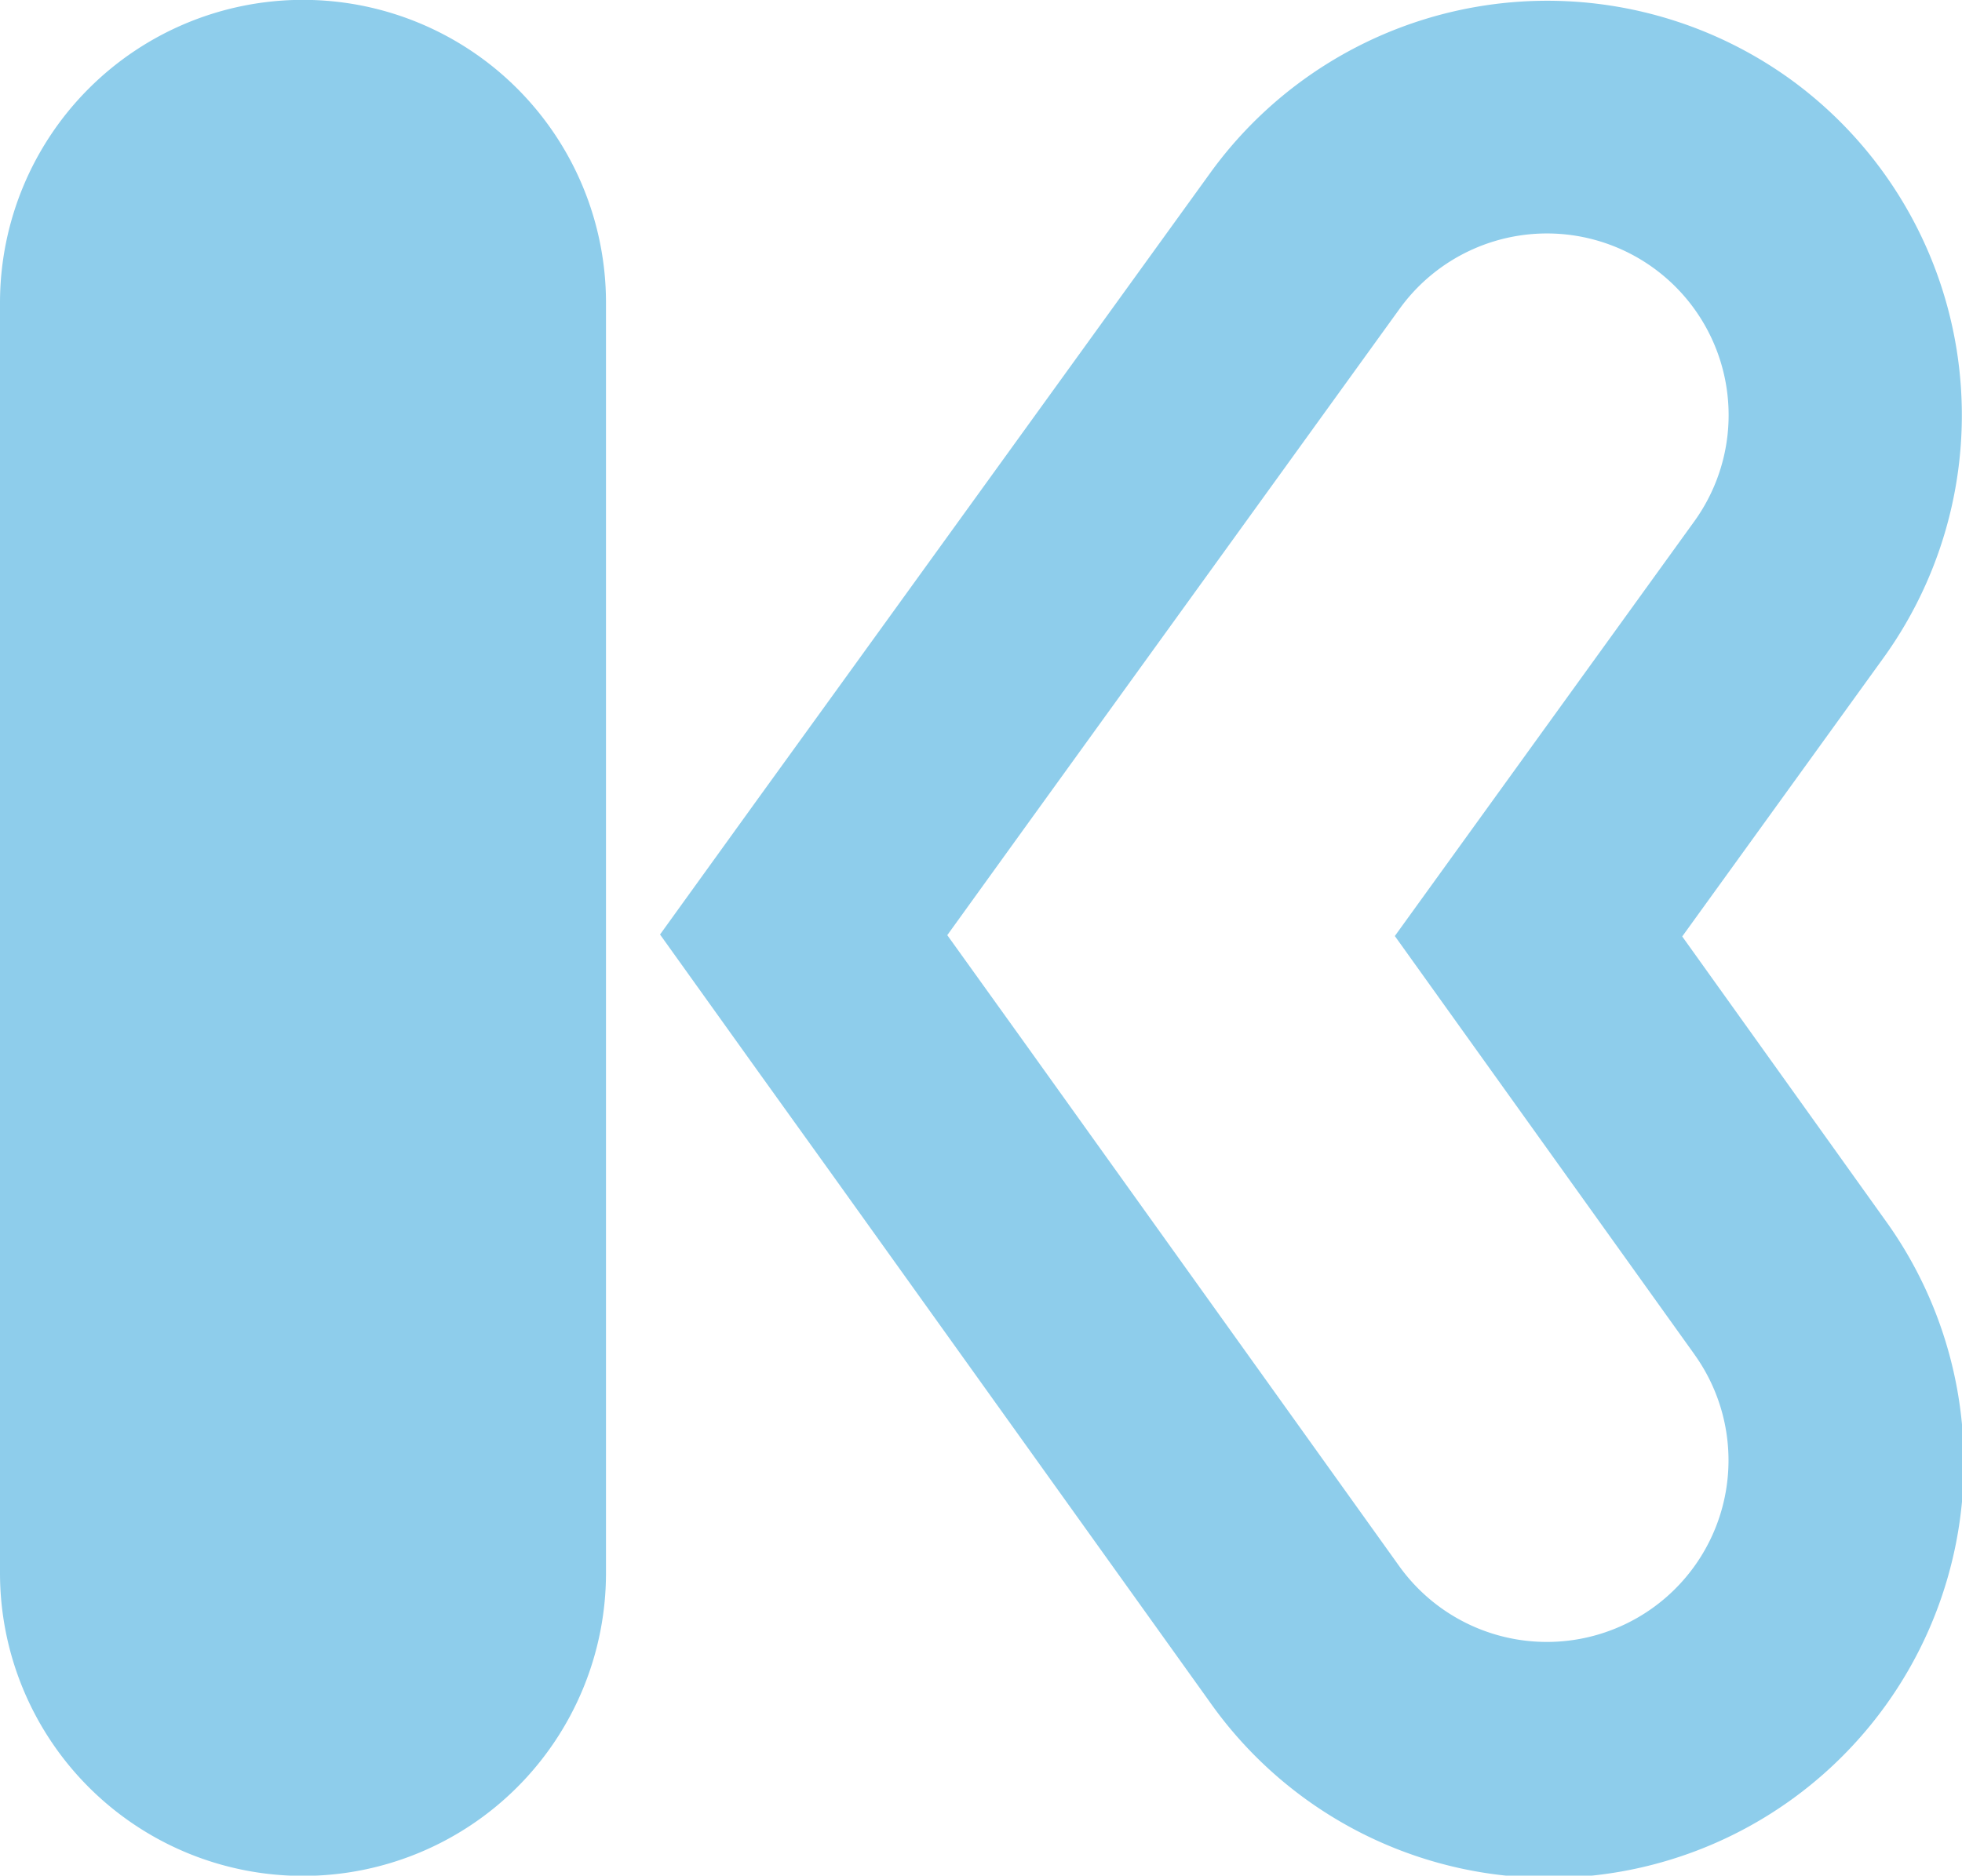
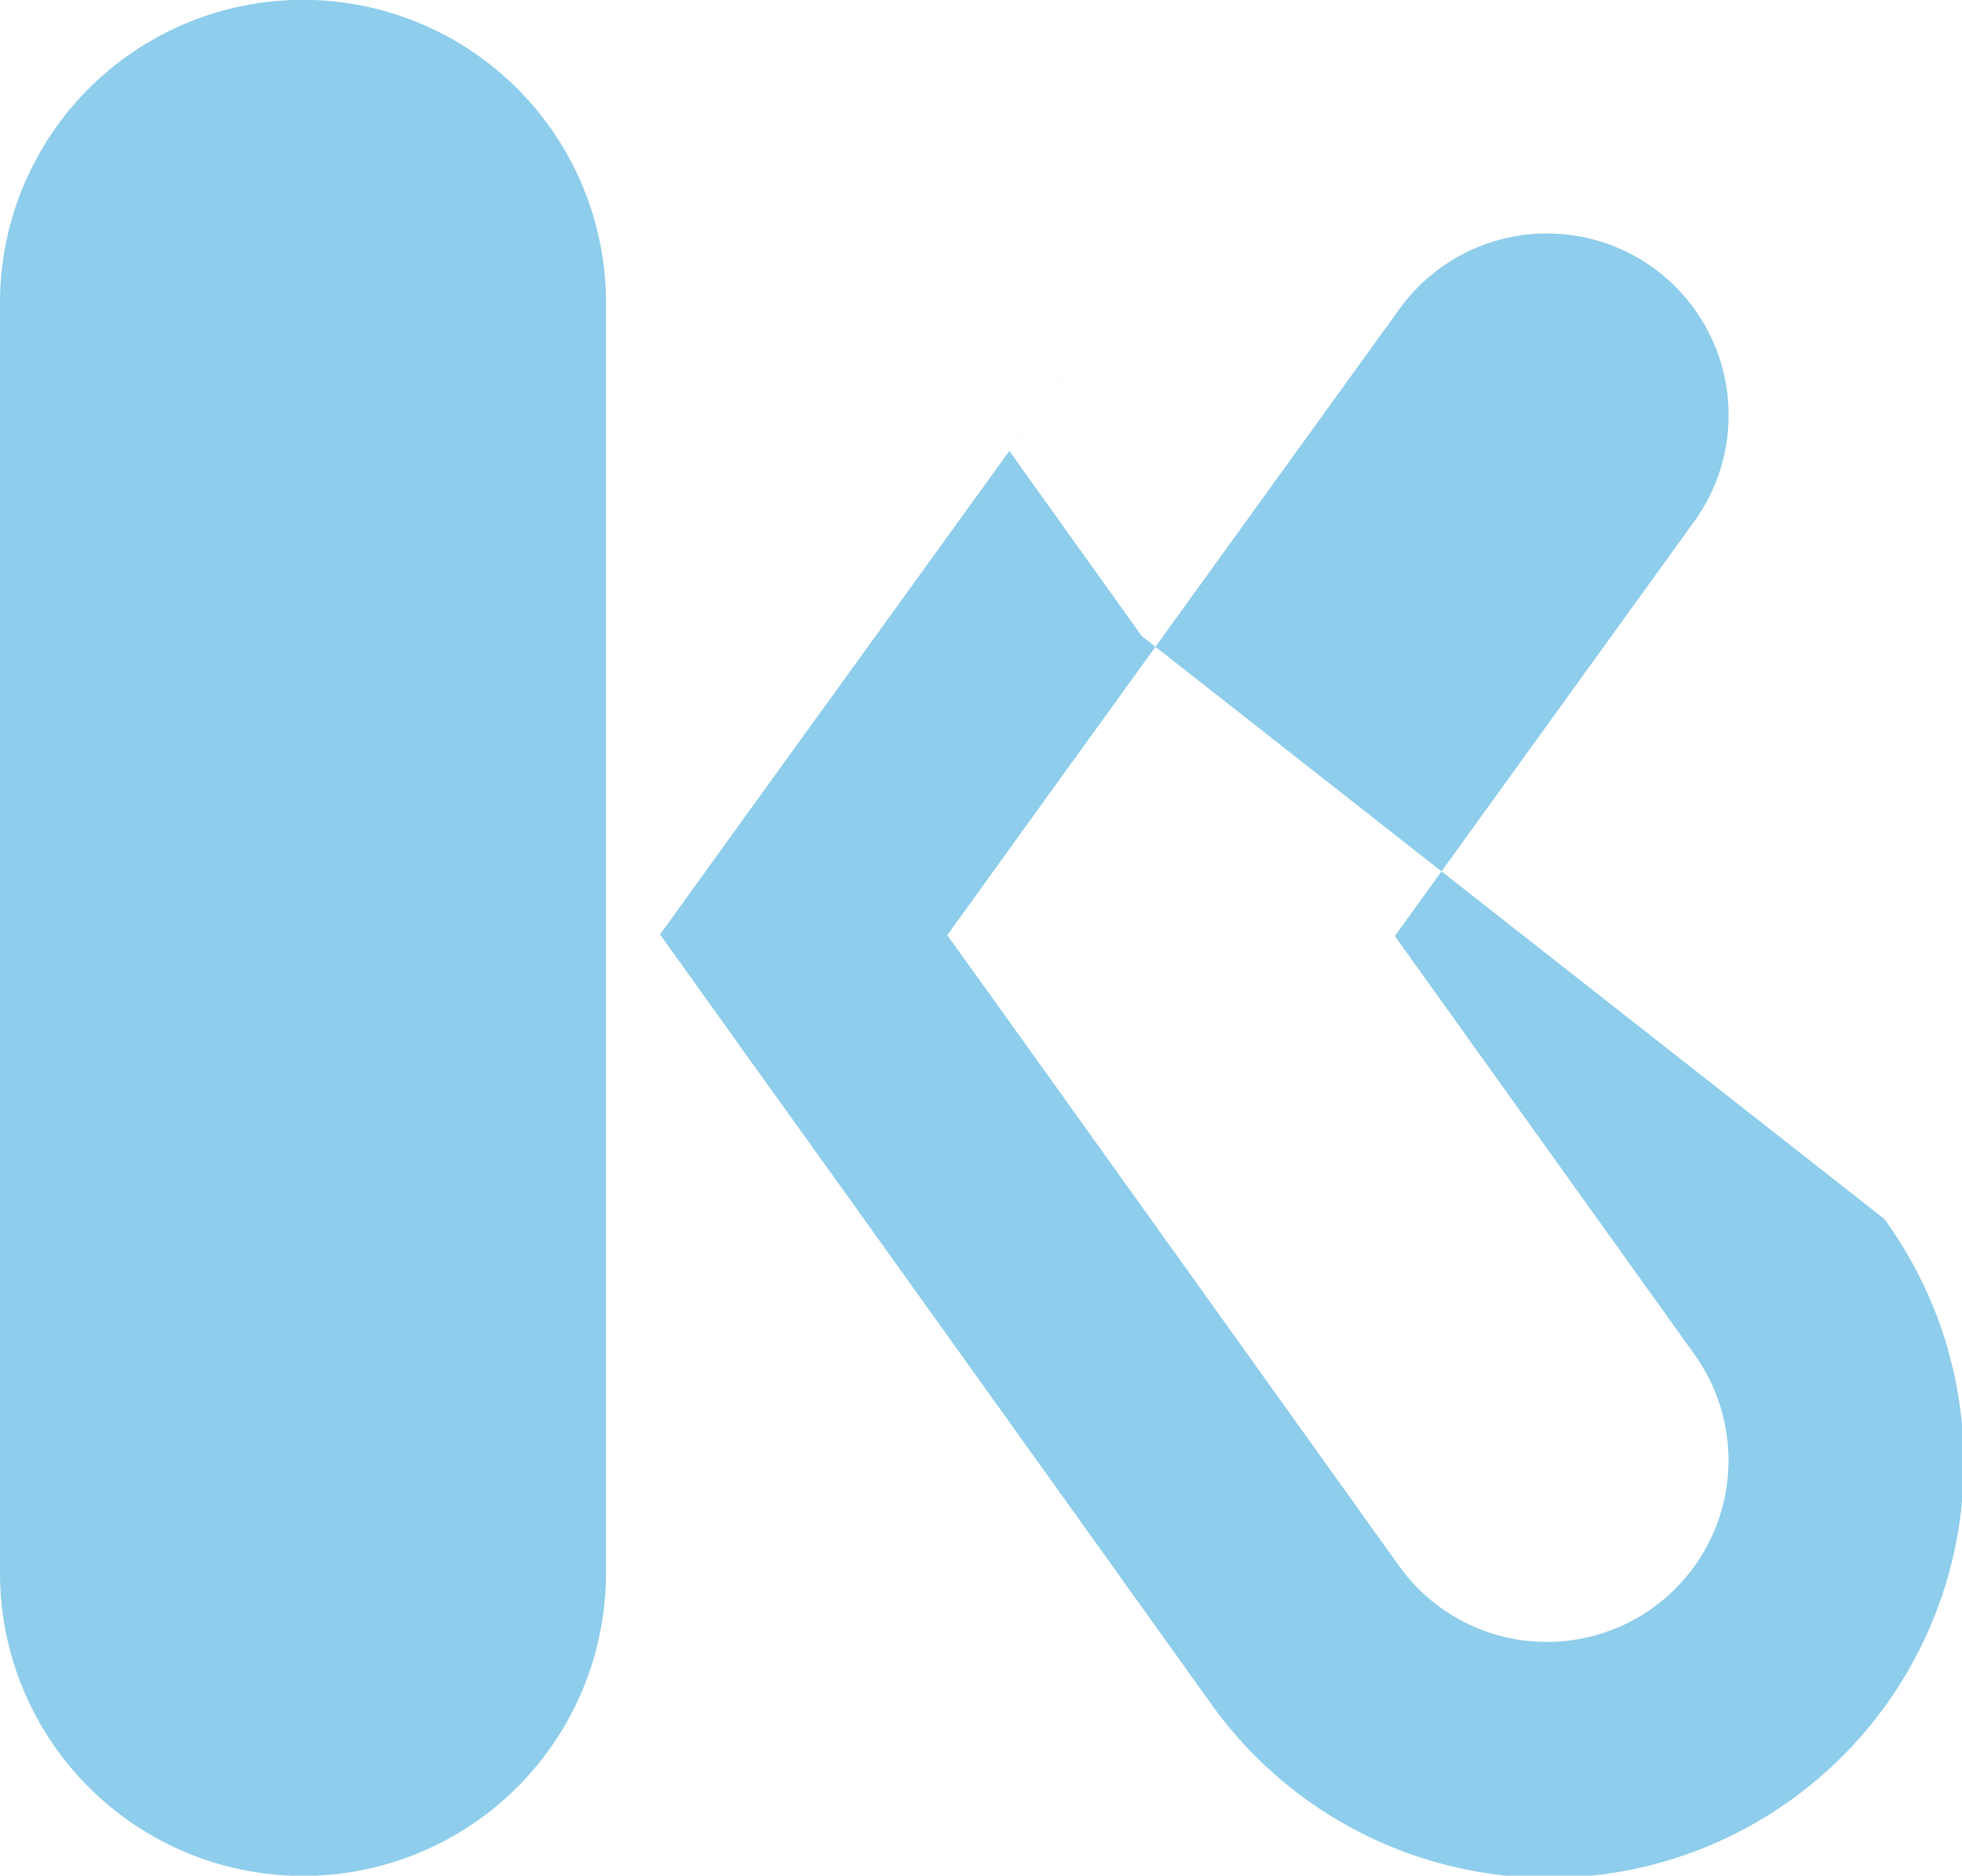
<svg xmlns="http://www.w3.org/2000/svg" width="179.969" height="172.09" viewBox="0 0 179.969 172.09">
  <defs>
    <style>
      .cls-1 {
        fill: #8ecdeb;
        fill-rule: evenodd;
      }
    </style>
  </defs>
-   <path id="logo.svg" class="cls-1" d="M30,1107.5v116.54h0a27.793,27.793,0,0,0,55.586,0h0V1107.5h0a27.793,27.793,0,0,0-55.586,0h0Zm172.844,84.06a38.055,38.055,0,1,1-61.9,44.28l-34.468-48.15-6.979-9.72-8.954-12.51,8.991-12.47,7.022-9.71,34.483-47.73a38.14,38.14,0,0,1,53.145-8.59,38.069,38.069,0,0,1,8.574,53.13s-10.316,14.29-18.452,25.55l12.146,16.98h0Zm-17.4,12.45h0l-27.5-38.41,27.465-38.04a16.666,16.666,0,1,0-27.04-19.49L123.9,1155.8l-7.009,9.72,6.975,9.72,34.472,48.16A16.662,16.662,0,1,0,185.44,1204.01Z" transform="translate(-30 -1079.72)" />
+   <path id="logo.svg" class="cls-1" d="M30,1107.5v116.54h0a27.793,27.793,0,0,0,55.586,0h0V1107.5h0a27.793,27.793,0,0,0-55.586,0h0Zm172.844,84.06a38.055,38.055,0,1,1-61.9,44.28l-34.468-48.15-6.979-9.72-8.954-12.51,8.991-12.47,7.022-9.71,34.483-47.73s-10.316,14.29-18.452,25.55l12.146,16.98h0Zm-17.4,12.45h0l-27.5-38.41,27.465-38.04a16.666,16.666,0,1,0-27.04-19.49L123.9,1155.8l-7.009,9.72,6.975,9.72,34.472,48.16A16.662,16.662,0,1,0,185.44,1204.01Z" transform="translate(-30 -1079.72)" />
</svg>